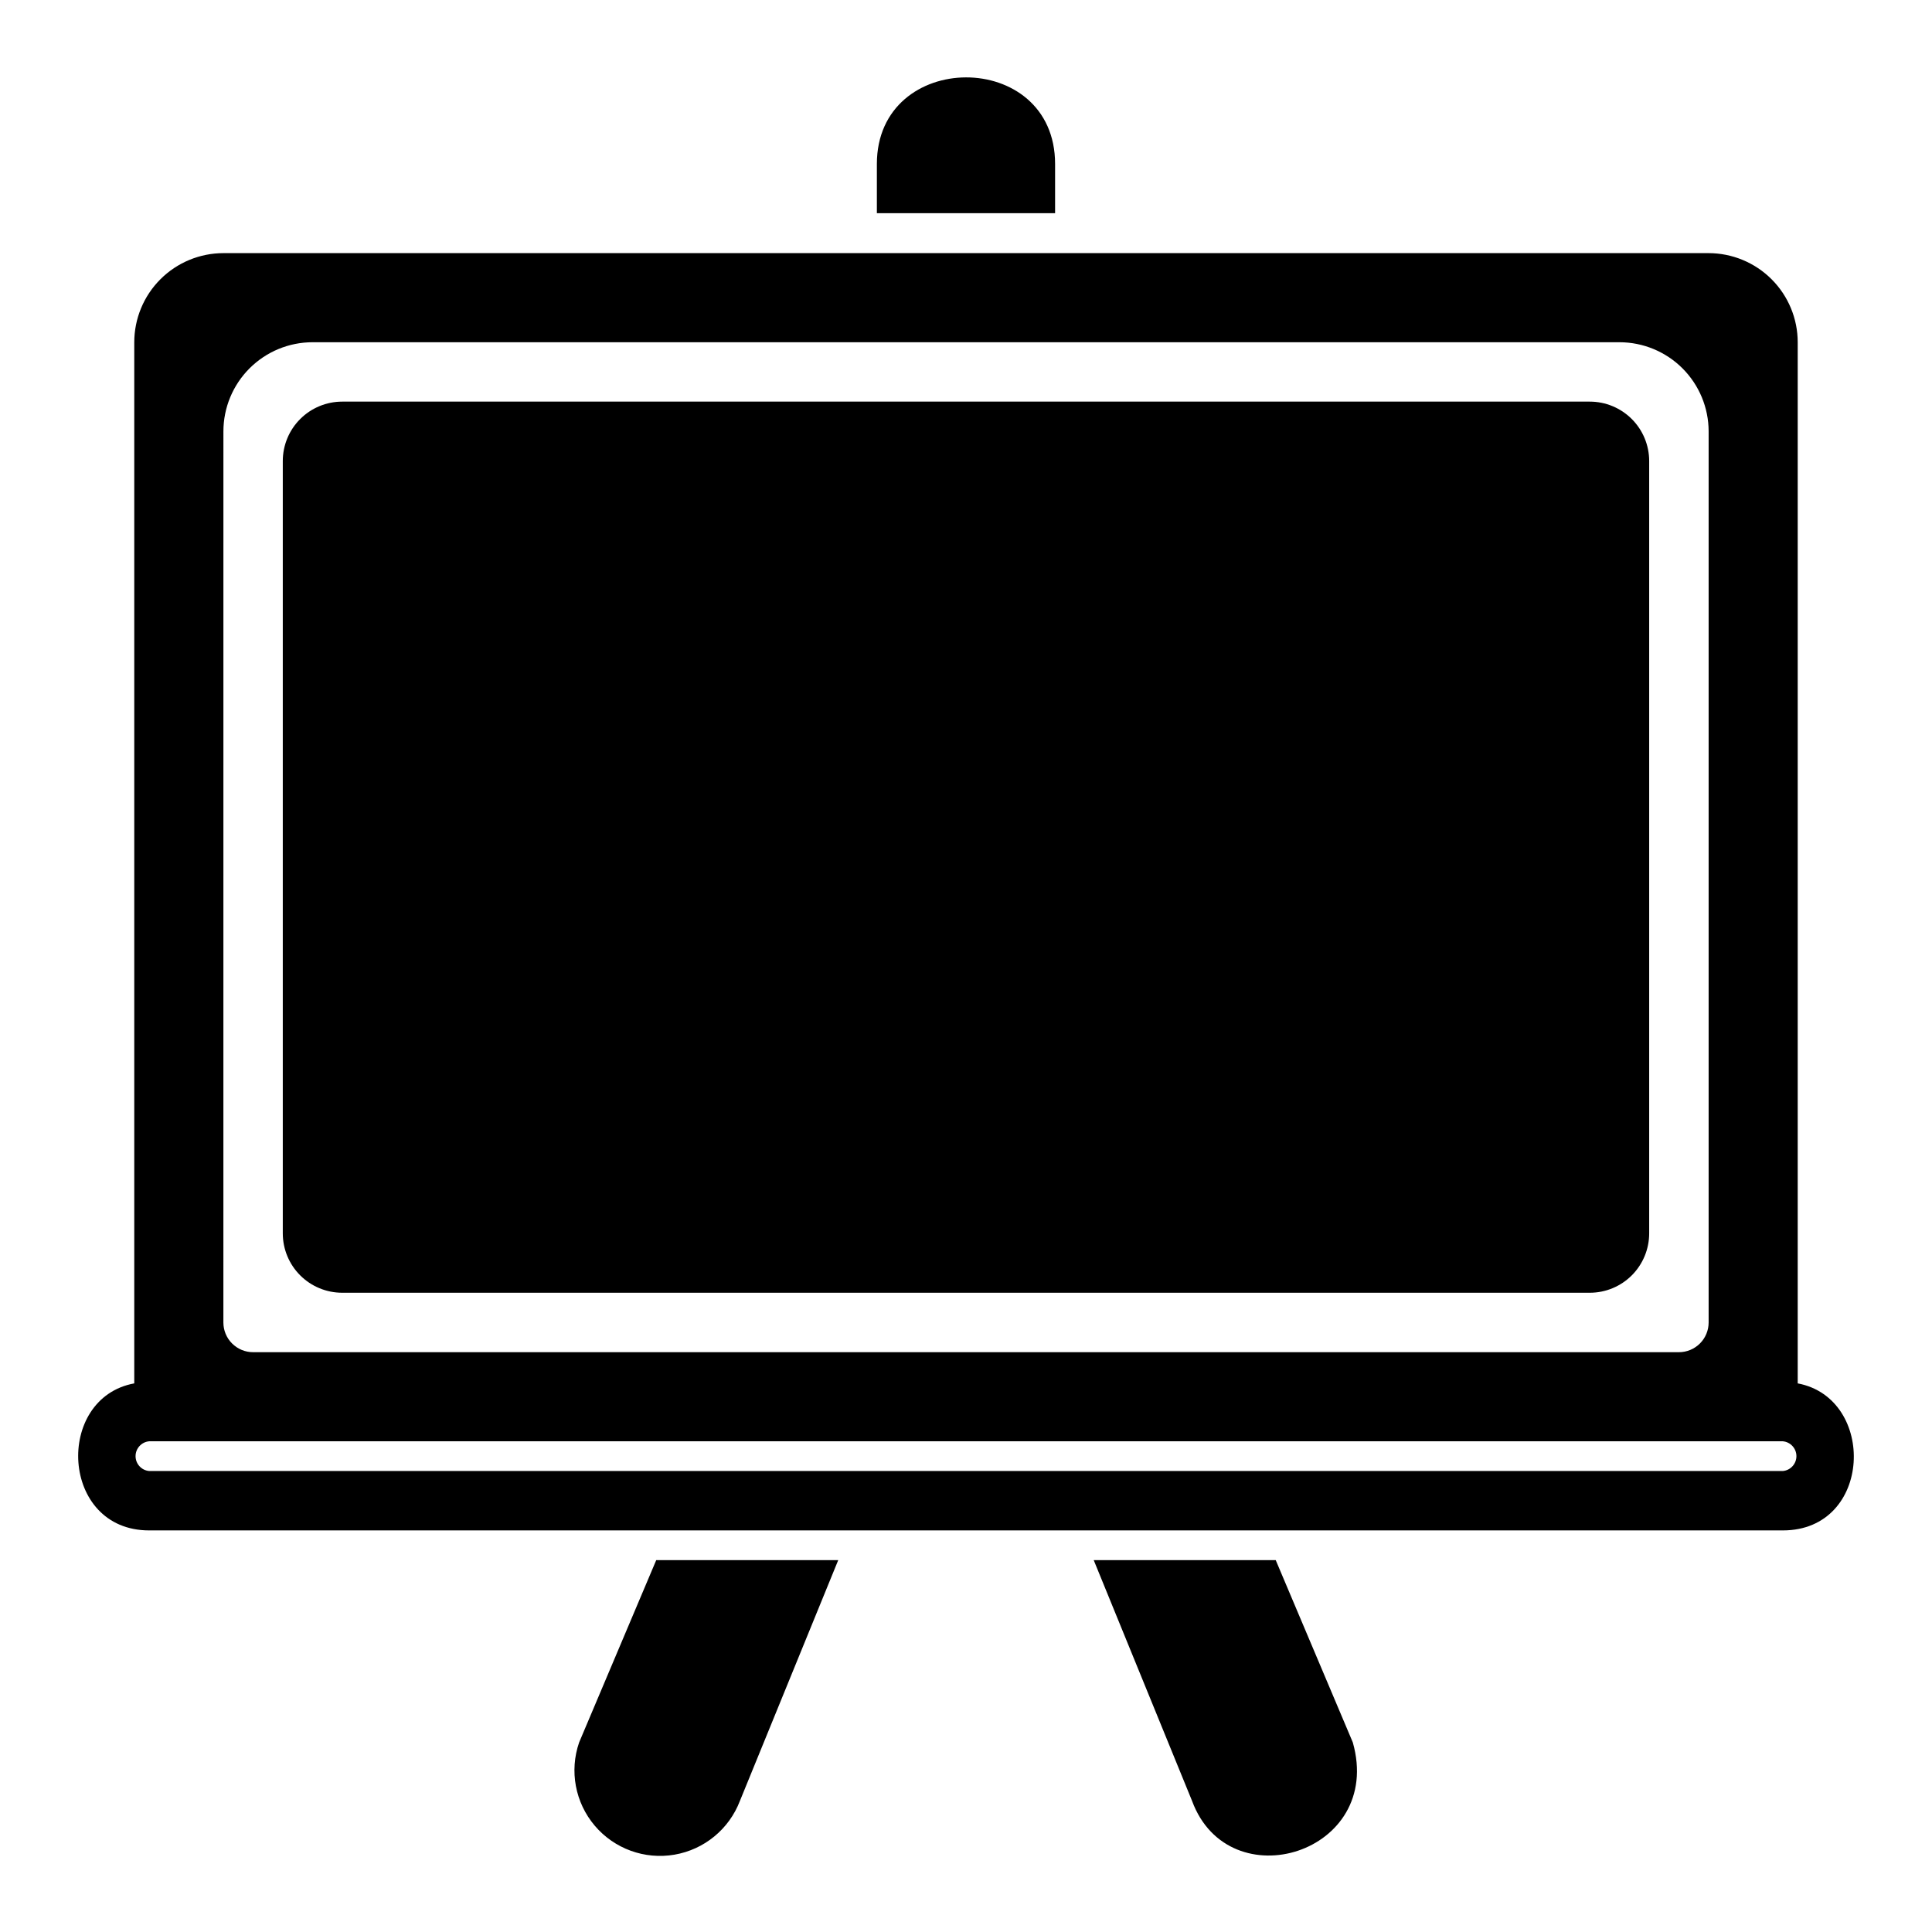
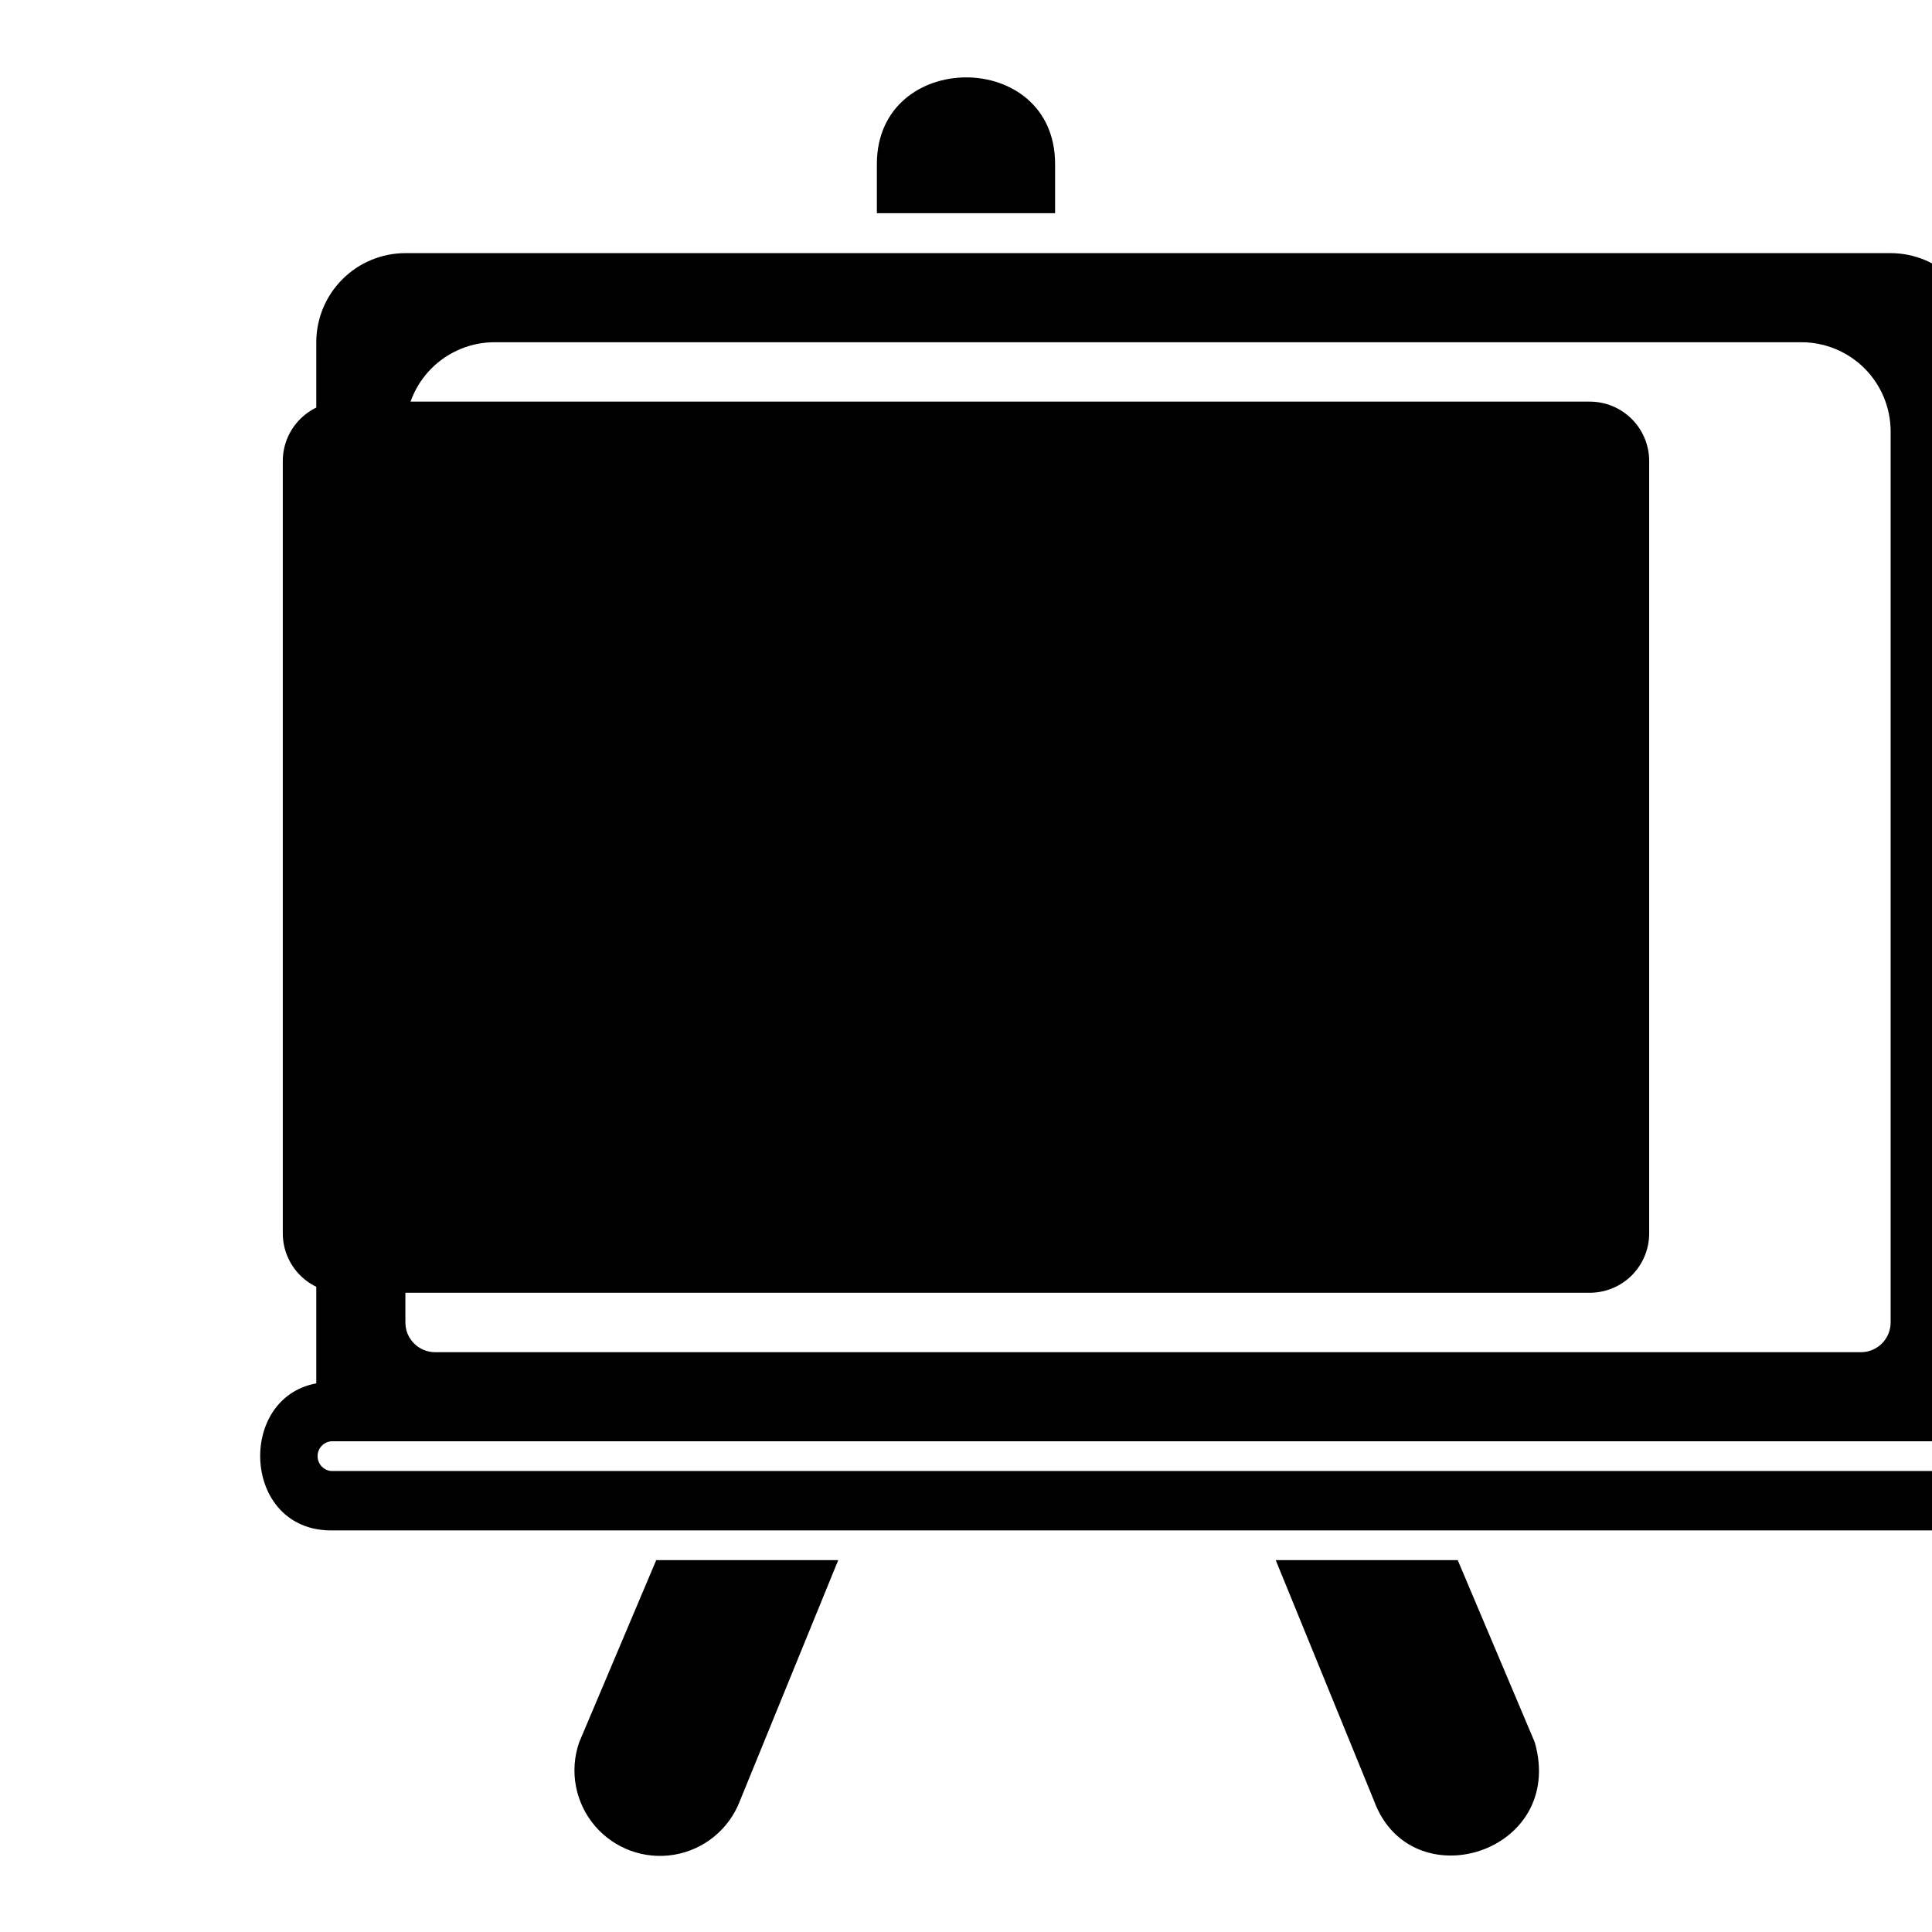
<svg xmlns="http://www.w3.org/2000/svg" fill="#000000" width="800px" height="800px" version="1.1" viewBox="144 144 512 512">
-   <path d="m581.05 266.18v204.67c0 4.176-1.66 8.18-4.609 11.133-2.953 2.953-6.957 4.609-11.133 4.609h-330.62c-4.176 0-8.18-1.656-11.133-4.609-2.953-2.953-4.613-6.957-4.613-11.133v-204.67c0-4.176 1.66-8.184 4.613-11.133 2.953-2.953 6.957-4.613 11.133-4.613h330.62c4.176 0 8.18 1.66 11.133 4.613 2.949 2.949 4.609 6.957 4.609 11.133zm-157.44-65.684v-13.039c0-30.707-47.23-30.484-47.23 0v13.039zm-105.7 356.95-20.43 48.305c-2.621 7.574-1.047 15.969 4.141 22.082 5.184 6.109 13.211 9.031 21.113 7.676 7.898-1.352 14.496-6.773 17.355-14.262l26.055-63.801zm164.17 0h-48.234l26.055 63.797c9.766 26.496 50.949 13.902 42.605-15.496zm134.4-7.871h-432.96c-23.57 0-25.094-35.07-3.938-38.965v-275.91c0.008-6.262 2.496-12.266 6.926-16.691 4.426-4.43 10.43-6.918 16.691-6.926h393.6c6.258 0.008 12.262 2.496 16.691 6.926 4.426 4.426 6.918 10.43 6.922 16.691v275.91c20.941 3.934 19.883 38.965-3.934 38.965zm-413.28-55.105c0 2.09 0.828 4.094 2.305 5.566 1.477 1.477 3.477 2.309 5.566 2.309h377.86c2.09 0 4.09-0.832 5.566-2.309 1.477-1.473 2.309-3.477 2.309-5.566v-236.16c-0.008-6.262-2.5-12.262-6.926-16.691-4.43-4.426-10.43-6.918-16.691-6.922h-346.37c-6.262 0.004-12.262 2.496-16.691 6.922-4.426 4.43-6.918 10.43-6.922 16.691zm413.28 31.488h-432.96c-2.035 0.188-3.594 1.895-3.594 3.938s1.559 3.75 3.594 3.938h432.96c2.031-0.188 3.59-1.895 3.59-3.938s-1.559-3.75-3.59-3.938z" />
+   <path d="m581.05 266.18v204.67c0 4.176-1.66 8.18-4.609 11.133-2.953 2.953-6.957 4.609-11.133 4.609h-330.62c-4.176 0-8.18-1.656-11.133-4.609-2.953-2.953-4.613-6.957-4.613-11.133v-204.67c0-4.176 1.66-8.184 4.613-11.133 2.953-2.953 6.957-4.613 11.133-4.613h330.62c4.176 0 8.18 1.66 11.133 4.613 2.949 2.949 4.609 6.957 4.609 11.133zm-157.44-65.684v-13.039c0-30.707-47.23-30.484-47.23 0v13.039zm-105.7 356.95-20.43 48.305c-2.621 7.574-1.047 15.969 4.141 22.082 5.184 6.109 13.211 9.031 21.113 7.676 7.898-1.352 14.496-6.773 17.355-14.262l26.055-63.801m164.17 0h-48.234l26.055 63.797c9.766 26.496 50.949 13.902 42.605-15.496zm134.4-7.871h-432.96c-23.57 0-25.094-35.07-3.938-38.965v-275.91c0.008-6.262 2.496-12.266 6.926-16.691 4.426-4.43 10.43-6.918 16.691-6.926h393.6c6.258 0.008 12.262 2.496 16.691 6.926 4.426 4.426 6.918 10.43 6.922 16.691v275.91c20.941 3.934 19.883 38.965-3.934 38.965zm-413.28-55.105c0 2.09 0.828 4.094 2.305 5.566 1.477 1.477 3.477 2.309 5.566 2.309h377.86c2.09 0 4.09-0.832 5.566-2.309 1.477-1.473 2.309-3.477 2.309-5.566v-236.16c-0.008-6.262-2.5-12.262-6.926-16.691-4.43-4.426-10.43-6.918-16.691-6.922h-346.37c-6.262 0.004-12.262 2.496-16.691 6.922-4.426 4.43-6.918 10.43-6.922 16.691zm413.28 31.488h-432.96c-2.035 0.188-3.594 1.895-3.594 3.938s1.559 3.75 3.594 3.938h432.96c2.031-0.188 3.59-1.895 3.59-3.938s-1.559-3.75-3.59-3.938z" />
</svg>